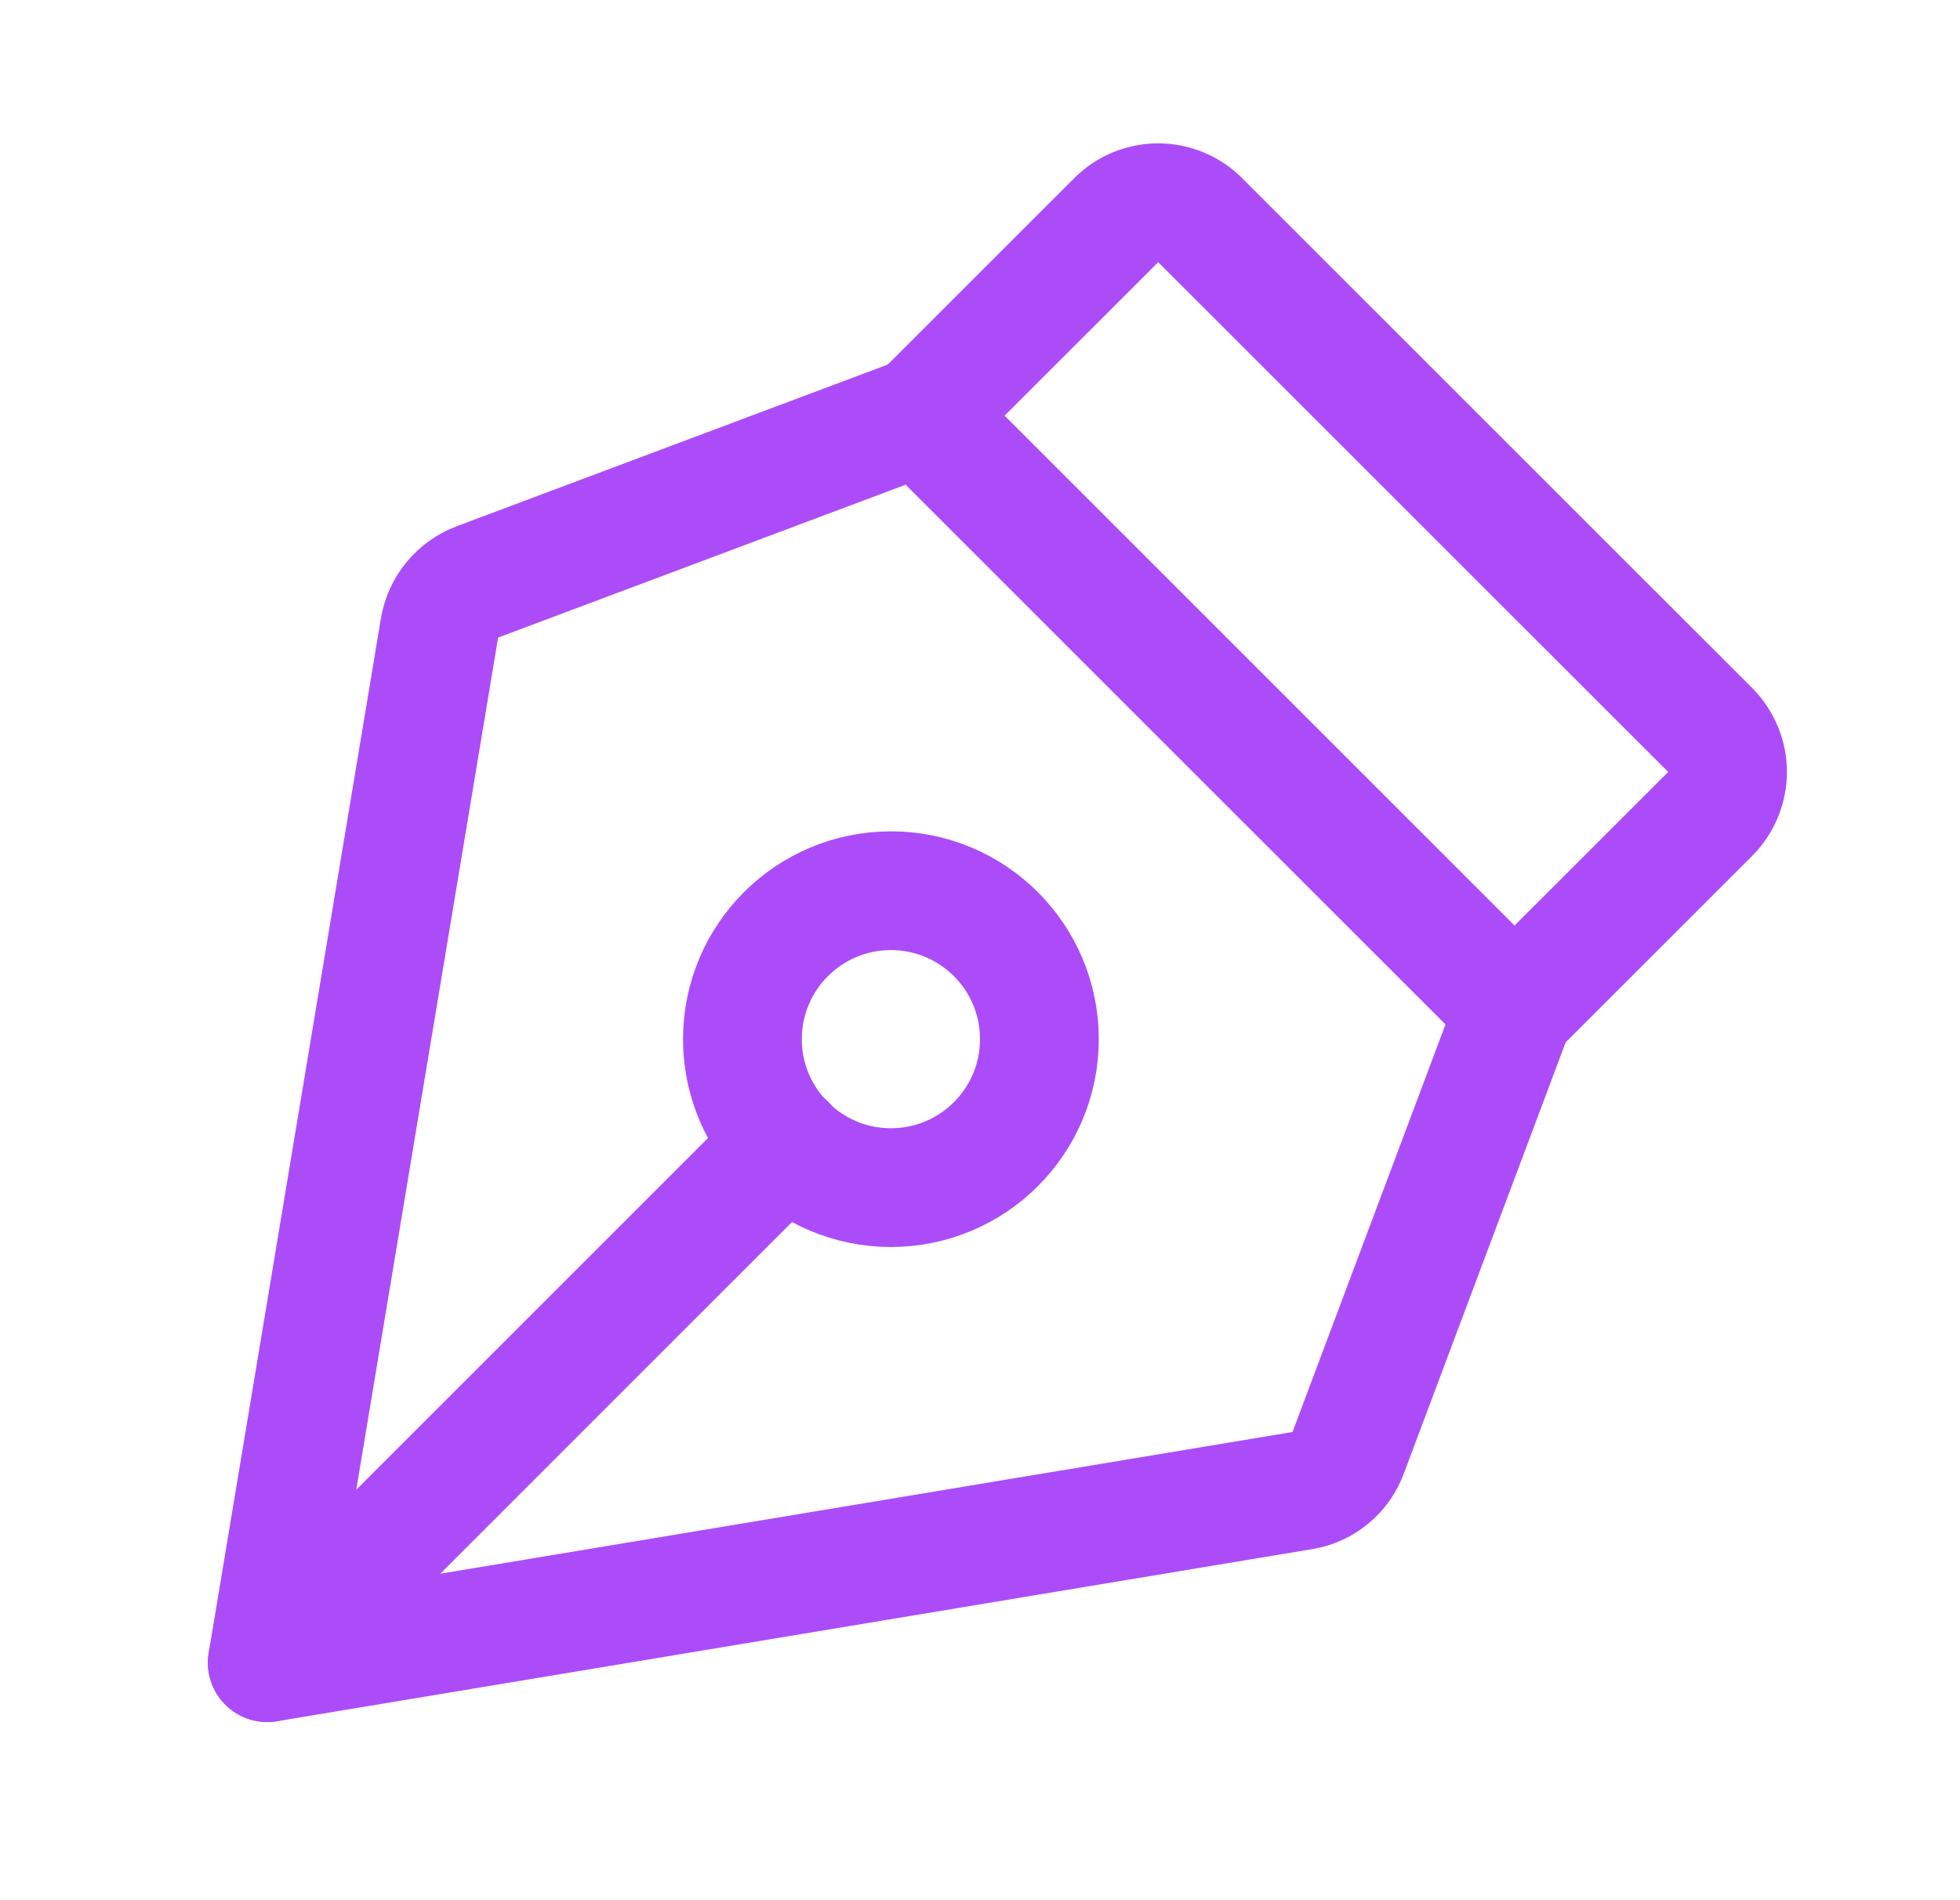
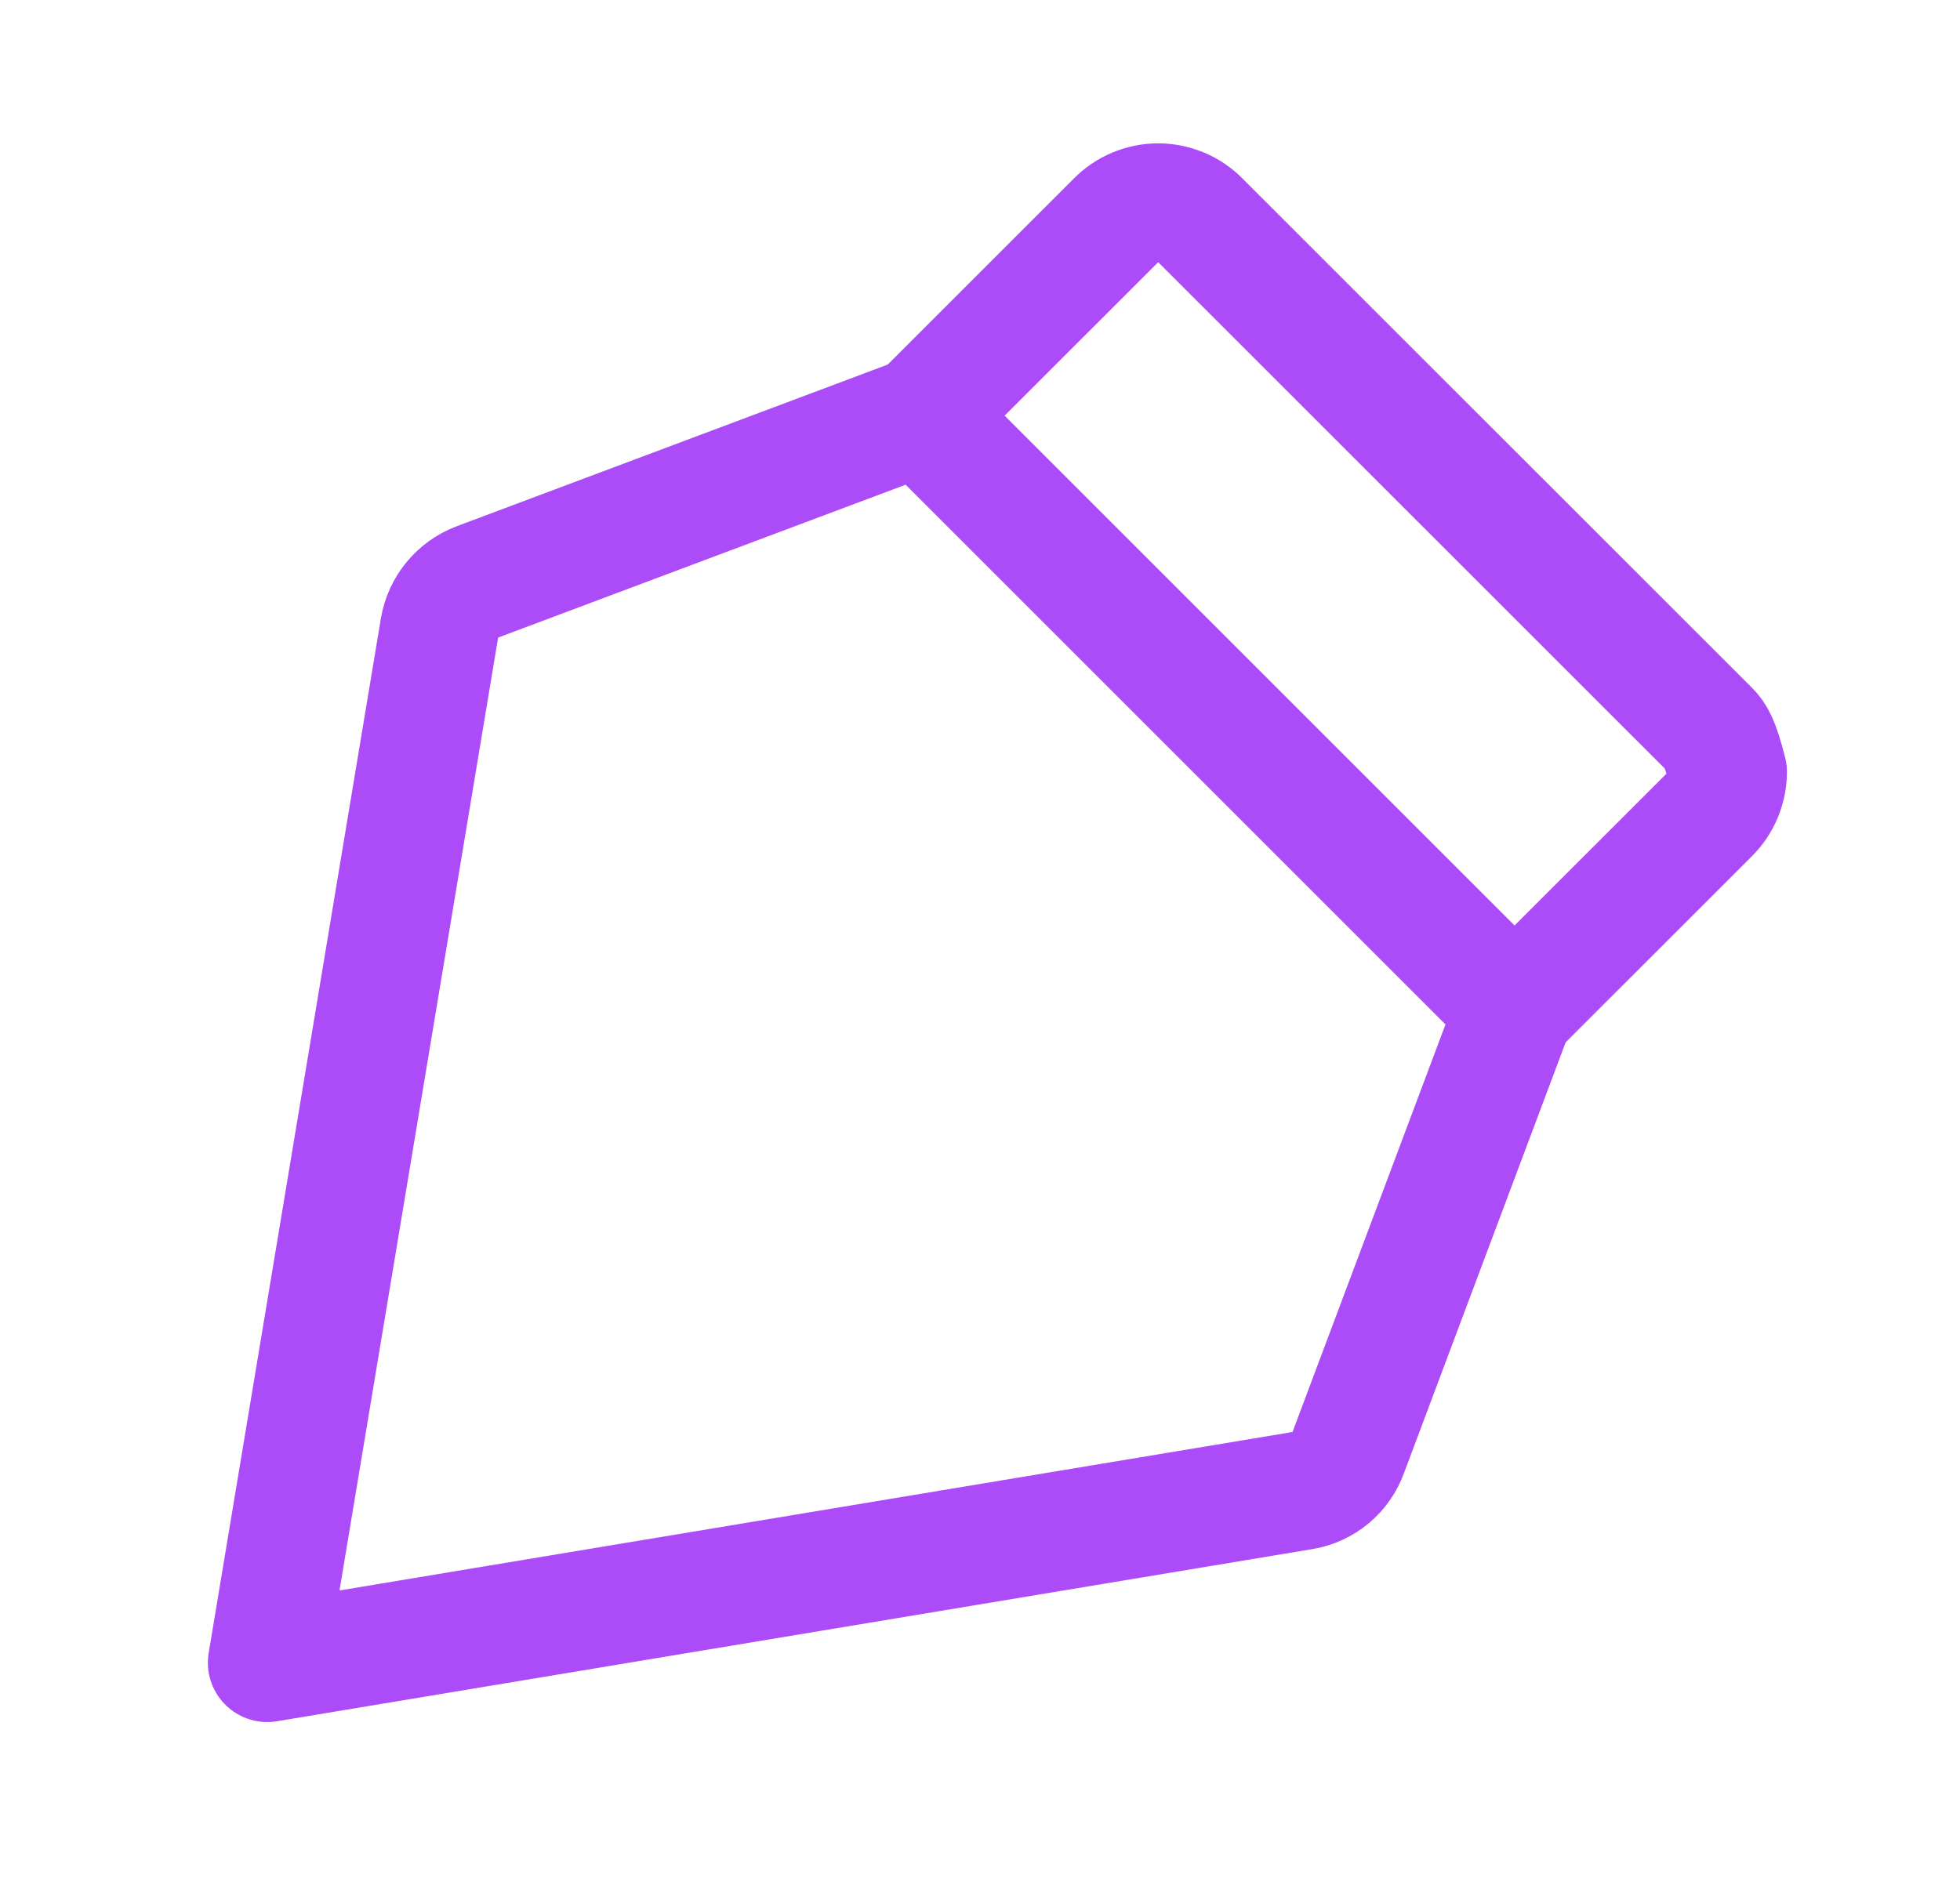
<svg xmlns="http://www.w3.org/2000/svg" width="33" height="32" viewBox="0 0 33 32" fill="none">
-   <path d="M15 20C16.381 20 17.5 18.881 17.5 17.5C17.5 16.119 16.381 15 15 15C13.619 15 12.5 16.119 12.5 17.5C12.5 18.881 13.619 20 15 20Z" stroke="#AC4CF8" stroke-width="2" stroke-linecap="round" stroke-linejoin="round" />
-   <path d="M4.5 28L13.238 19.262" stroke="#AC4CF8" stroke-width="2" stroke-linecap="round" stroke-linejoin="round" />
  <path d="M4.5 28L21.938 25.1C22.11 25.071 22.271 24.996 22.405 24.884C22.539 24.772 22.641 24.627 22.7 24.462L25.5 17L15.5 7L8.037 9.8C7.873 9.863 7.728 9.967 7.616 10.103C7.504 10.239 7.43 10.402 7.4 10.575L4.5 28Z" stroke="#AC4CF8" stroke-width="2" stroke-linecap="round" stroke-linejoin="round" />
-   <path d="M25.5 17L28.788 13.713C28.882 13.62 28.957 13.509 29.008 13.386C29.059 13.264 29.086 13.133 29.086 13C29.086 12.867 29.059 12.736 29.008 12.614C28.957 12.492 28.882 12.381 28.788 12.287L20.212 3.713C20.119 3.618 20.009 3.543 19.886 3.492C19.764 3.441 19.633 3.414 19.5 3.414C19.367 3.414 19.236 3.441 19.114 3.492C18.991 3.543 18.881 3.618 18.788 3.713L15.5 7" stroke="#AC4CF8" stroke-width="2" stroke-linecap="round" stroke-linejoin="round" />
+   <path d="M25.5 17L28.788 13.713C28.882 13.62 28.957 13.509 29.008 13.386C29.059 13.264 29.086 13.133 29.086 13C28.957 12.492 28.882 12.381 28.788 12.287L20.212 3.713C20.119 3.618 20.009 3.543 19.886 3.492C19.764 3.441 19.633 3.414 19.5 3.414C19.367 3.414 19.236 3.441 19.114 3.492C18.991 3.543 18.881 3.618 18.788 3.713L15.5 7" stroke="#AC4CF8" stroke-width="2" stroke-linecap="round" stroke-linejoin="round" />
</svg>